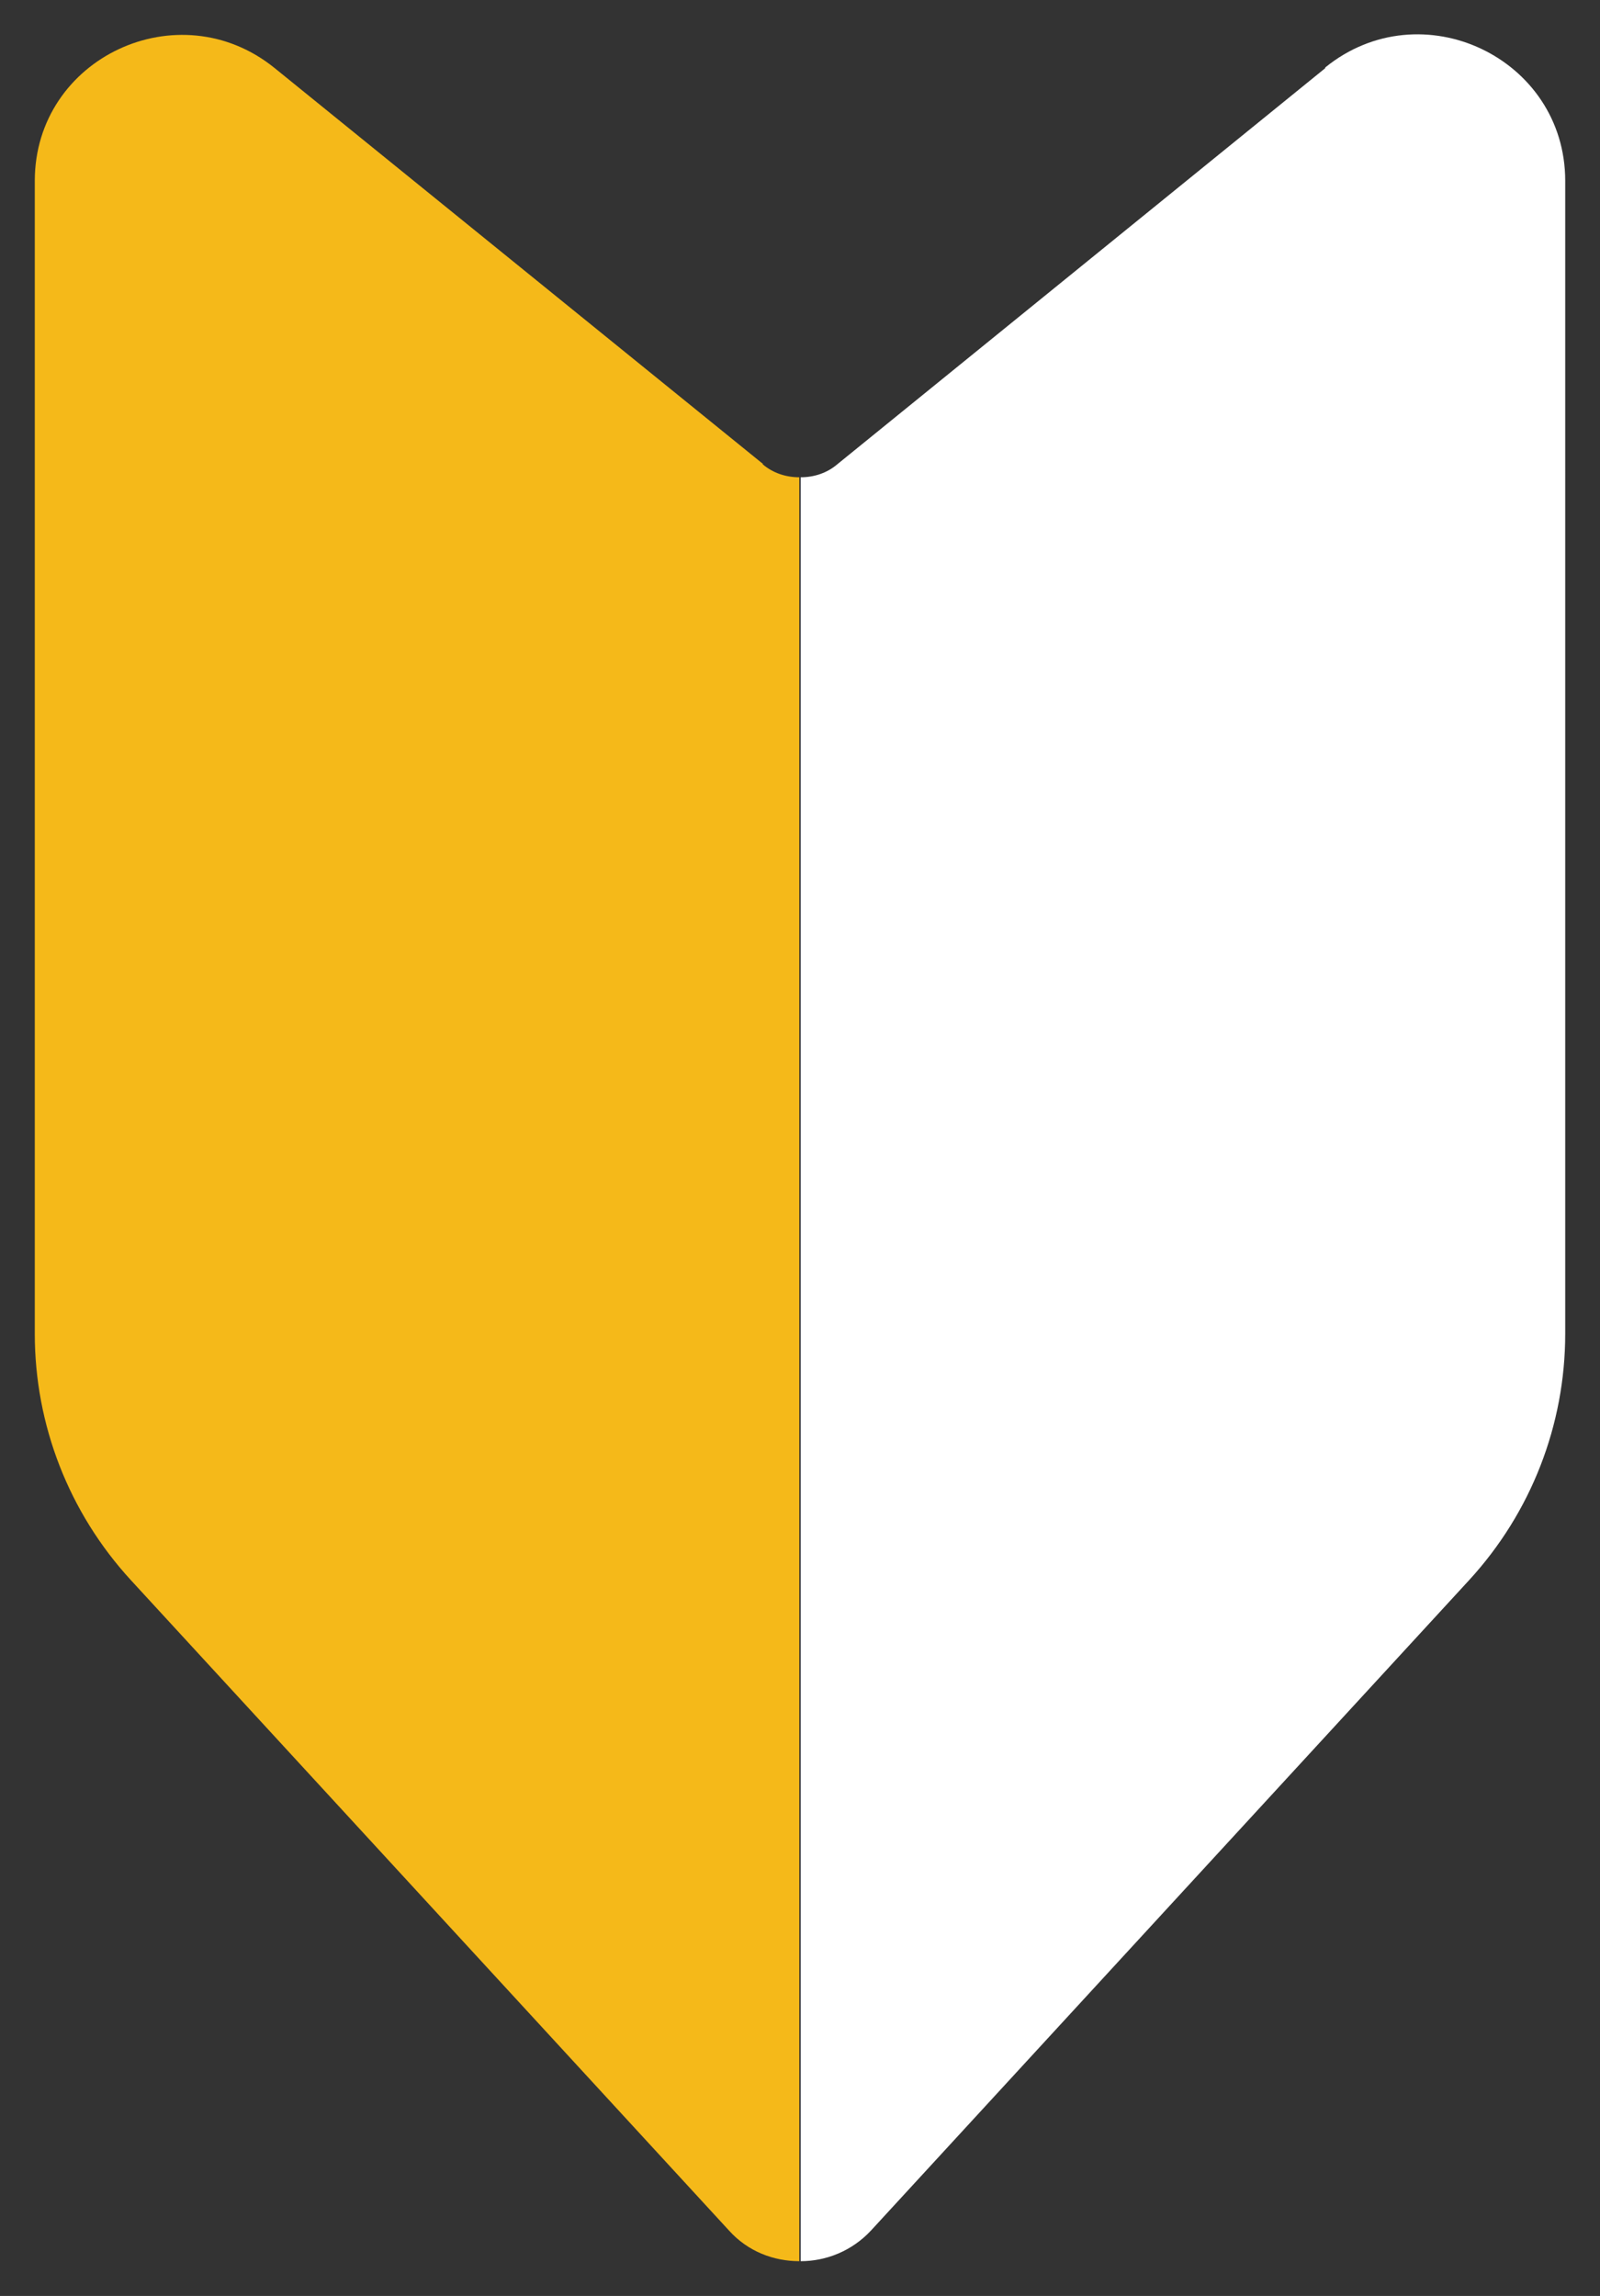
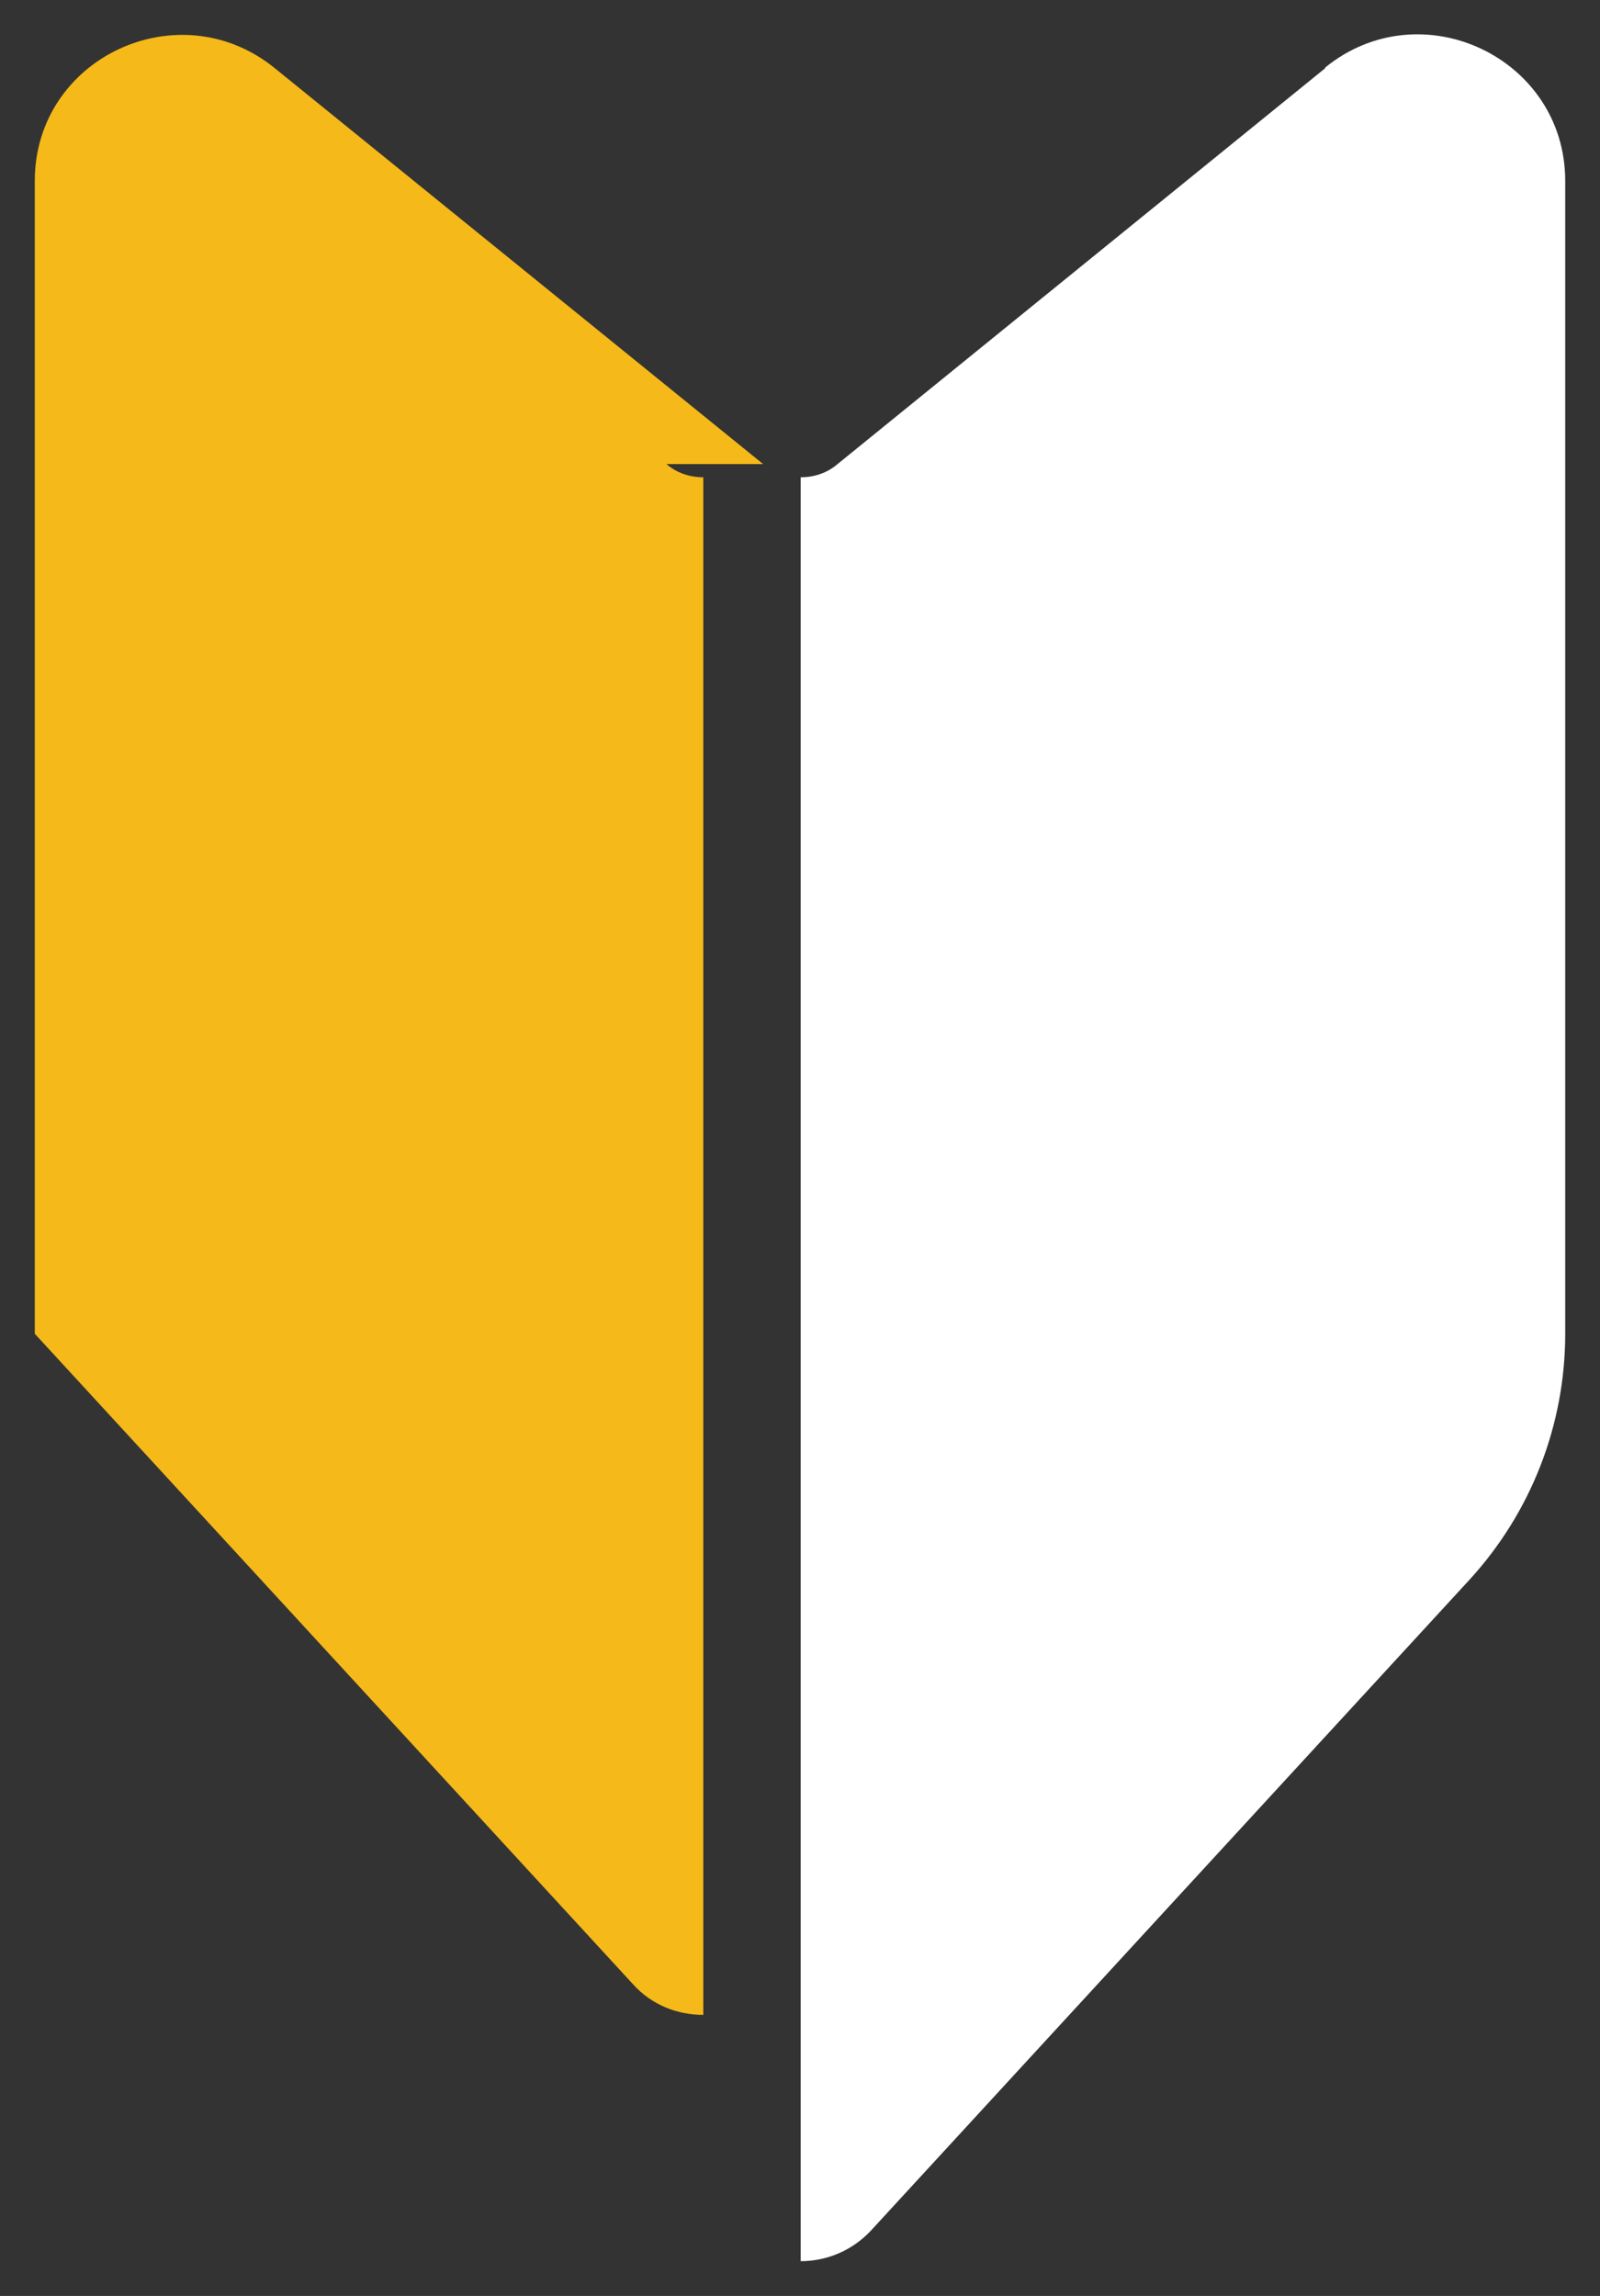
<svg xmlns="http://www.w3.org/2000/svg" id="b" data-name="レイヤー 2" viewBox="0 0 23 33">
  <rect x="0" y="0" width="23" height="33" fill="#333333" stroke="none" />
  <g id="c" data-name="レイヤー 1">
-     <rect width="23" height="33" style="fill: none;" />
    <g>
      <path d="M19.05,.98l-7.01,5.69c-.15,.13-.34,.19-.53,.19v25.64c.37,0,.74-.15,1.01-.44l8.6-9.35c.89-.97,1.38-2.23,1.38-3.54V2.6c0-1.77-2.07-2.75-3.45-1.63Z" style="fill: #fff;" />
-       <path d="M10.97,6.67L3.95,.98C2.57-.14,.5,.83,.5,2.6V19.17c0,1.31,.49,2.57,1.38,3.54l8.6,9.35c.27,.3,.64,.44,1.01,.44V6.86c-.19,0-.38-.06-.53-.19Z" style="fill: #f5b919;" />
+       <path d="M10.97,6.67L3.95,.98C2.57-.14,.5,.83,.5,2.6V19.17l8.6,9.35c.27,.3,.64,.44,1.01,.44V6.86c-.19,0-.38-.06-.53-.19Z" style="fill: #f5b919;" />
    </g>
  </g>
</svg>